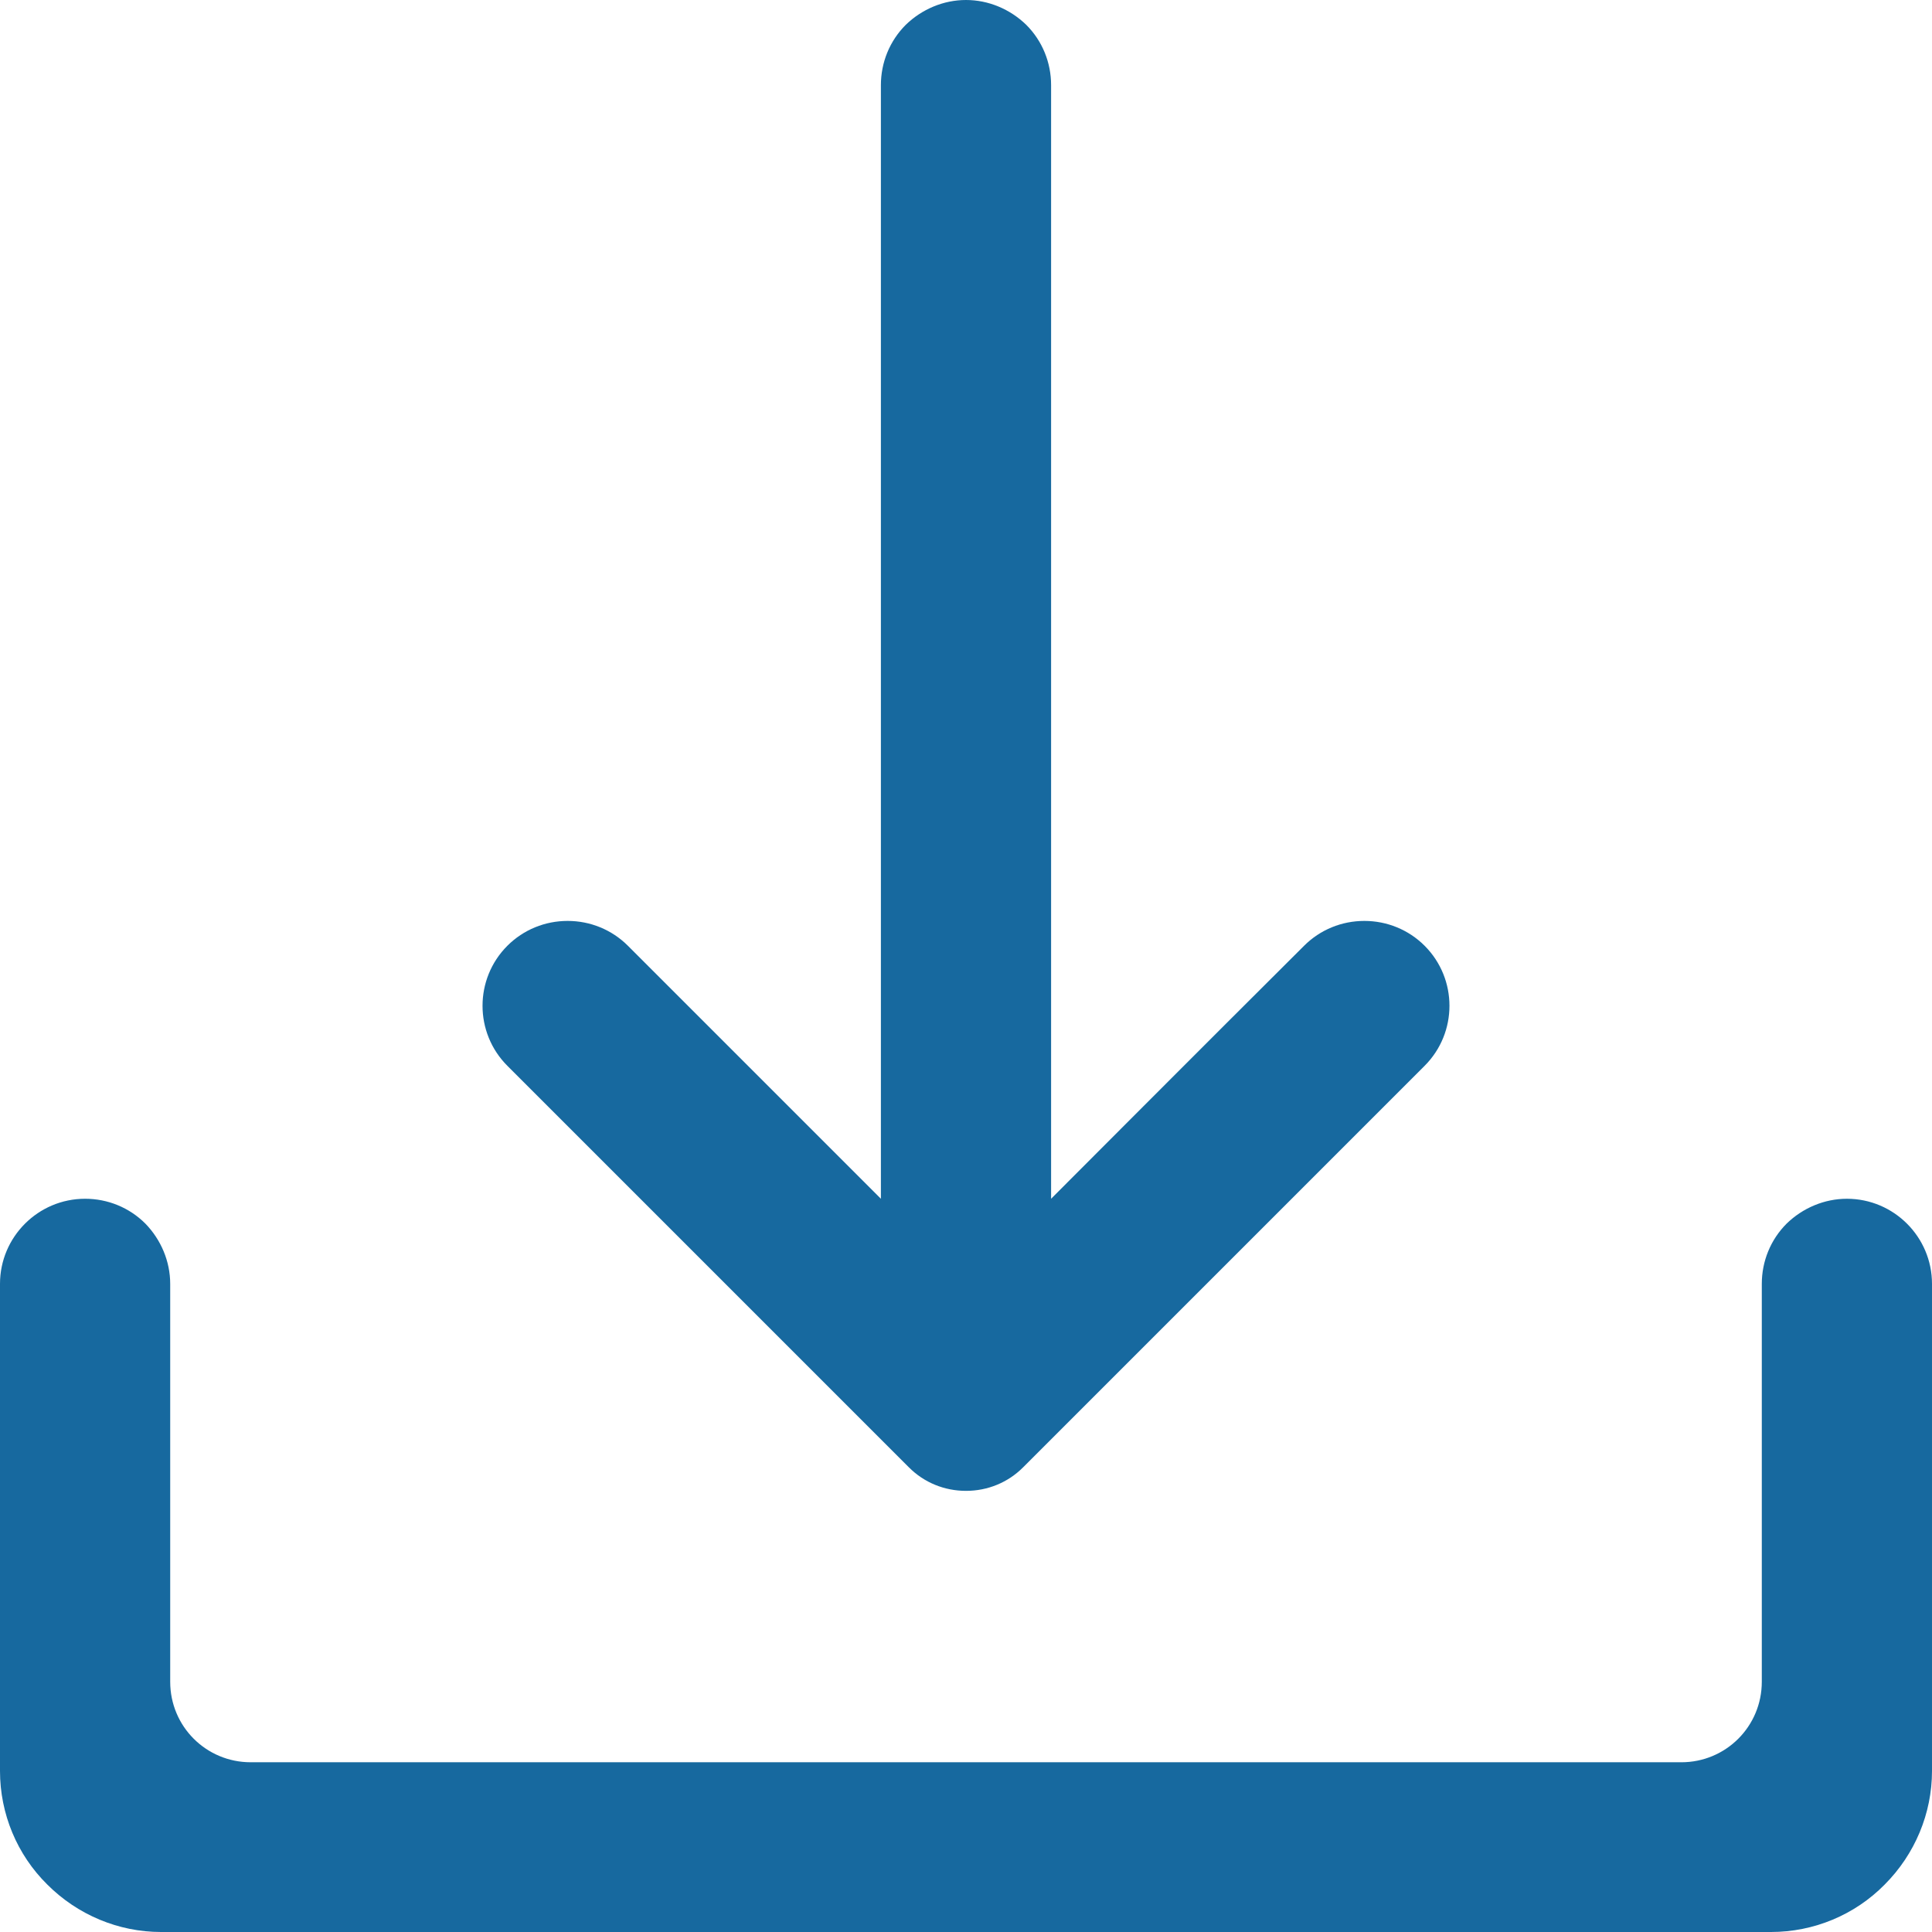
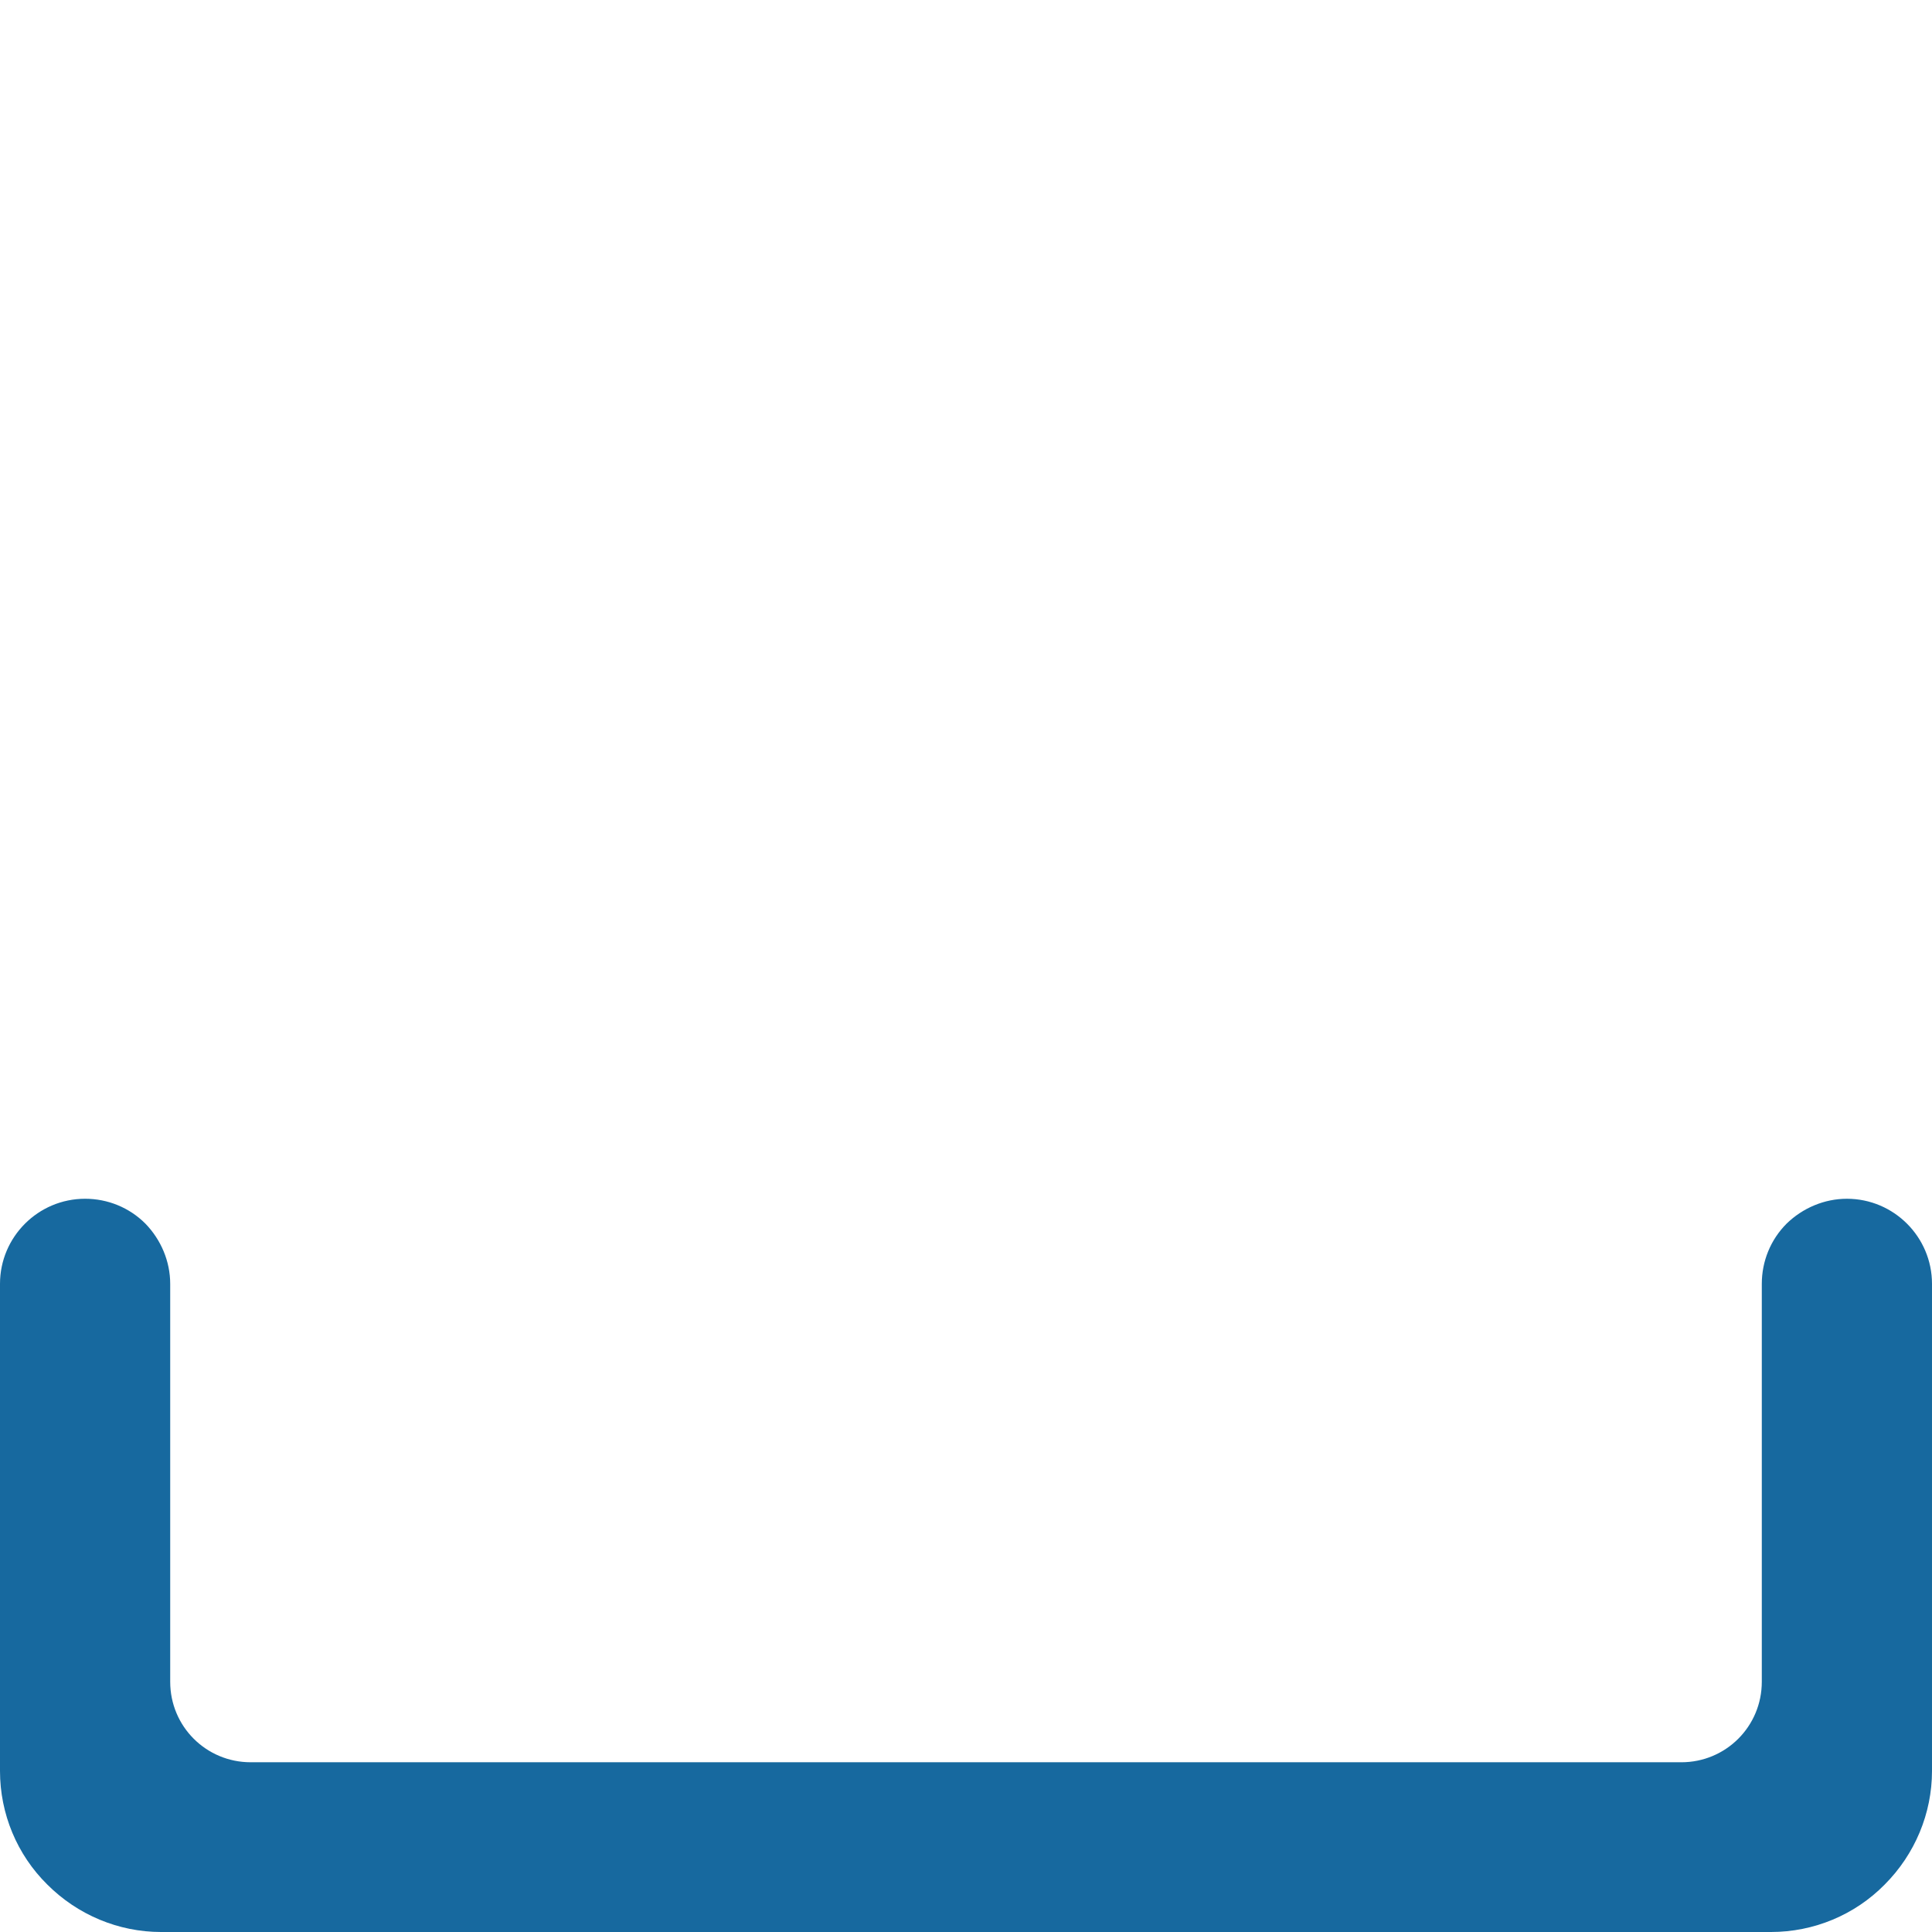
<svg xmlns="http://www.w3.org/2000/svg" fill="#17699f" height="420" preserveAspectRatio="xMidYMid meet" version="1" viewBox="140.0 70.0 420.0 420.0" width="420" zoomAndPan="magnify">
  <g clip-rule="evenodd" fill-rule="evenodd" id="change1_1">
-     <path d="M368.5,330.6V88.5c0-4.9-1.9-9.6-5.4-13.1C359.6,72,354.9,70,350,70s-9.6,2-13.1,5.4 c-3.5,3.5-5.4,8.2-5.4,13.1v242.1c0,0-35.3-35.3-55-55c-3.5-3.5-8.2-5.4-13.1-5.4c-4.9,0-9.6,1.9-13.1,5.4 c-7.2,7.2-7.2,18.9,0,26.1l87.3,87.3c3.3,3.3,7.7,5.1,12.4,5.1s9.1-1.8,12.4-5.1l87.3-87.3c7.2-7.2,7.2-18.9,0-26.1 c-3.5-3.5-8.2-5.4-13.1-5.4c-4.9,0-9.6,1.9-13.1,5.4C403.7,295.3,368.5,330.6,368.5,330.6L368.5,330.6z" />
    <path d="M140,455c0,9.3,3.7,18.2,10.3,24.7c6.6,6.6,15.5,10.3,24.7,10.3h350c9.3,0,18.2-3.7,24.7-10.3 c6.6-6.6,10.3-15.5,10.3-24.7V349.1c0-10.2-8.3-18.5-18.5-18.5h0c-4.9,0-9.6,2-13.1,5.4c-3.5,3.5-5.4,8.2-5.4,13.1v86.5 c0,9.7-7.8,17.5-17.5,17.5H194.5c-9.7,0-17.5-7.8-17.5-17.5v-86.5c0-4.9-2-9.6-5.4-13.1c-3.5-3.5-8.2-5.4-13.1-5.4h0 c-10.2,0-18.5,8.3-18.5,18.5L140,455L140,455z" />
  </g>
</svg>